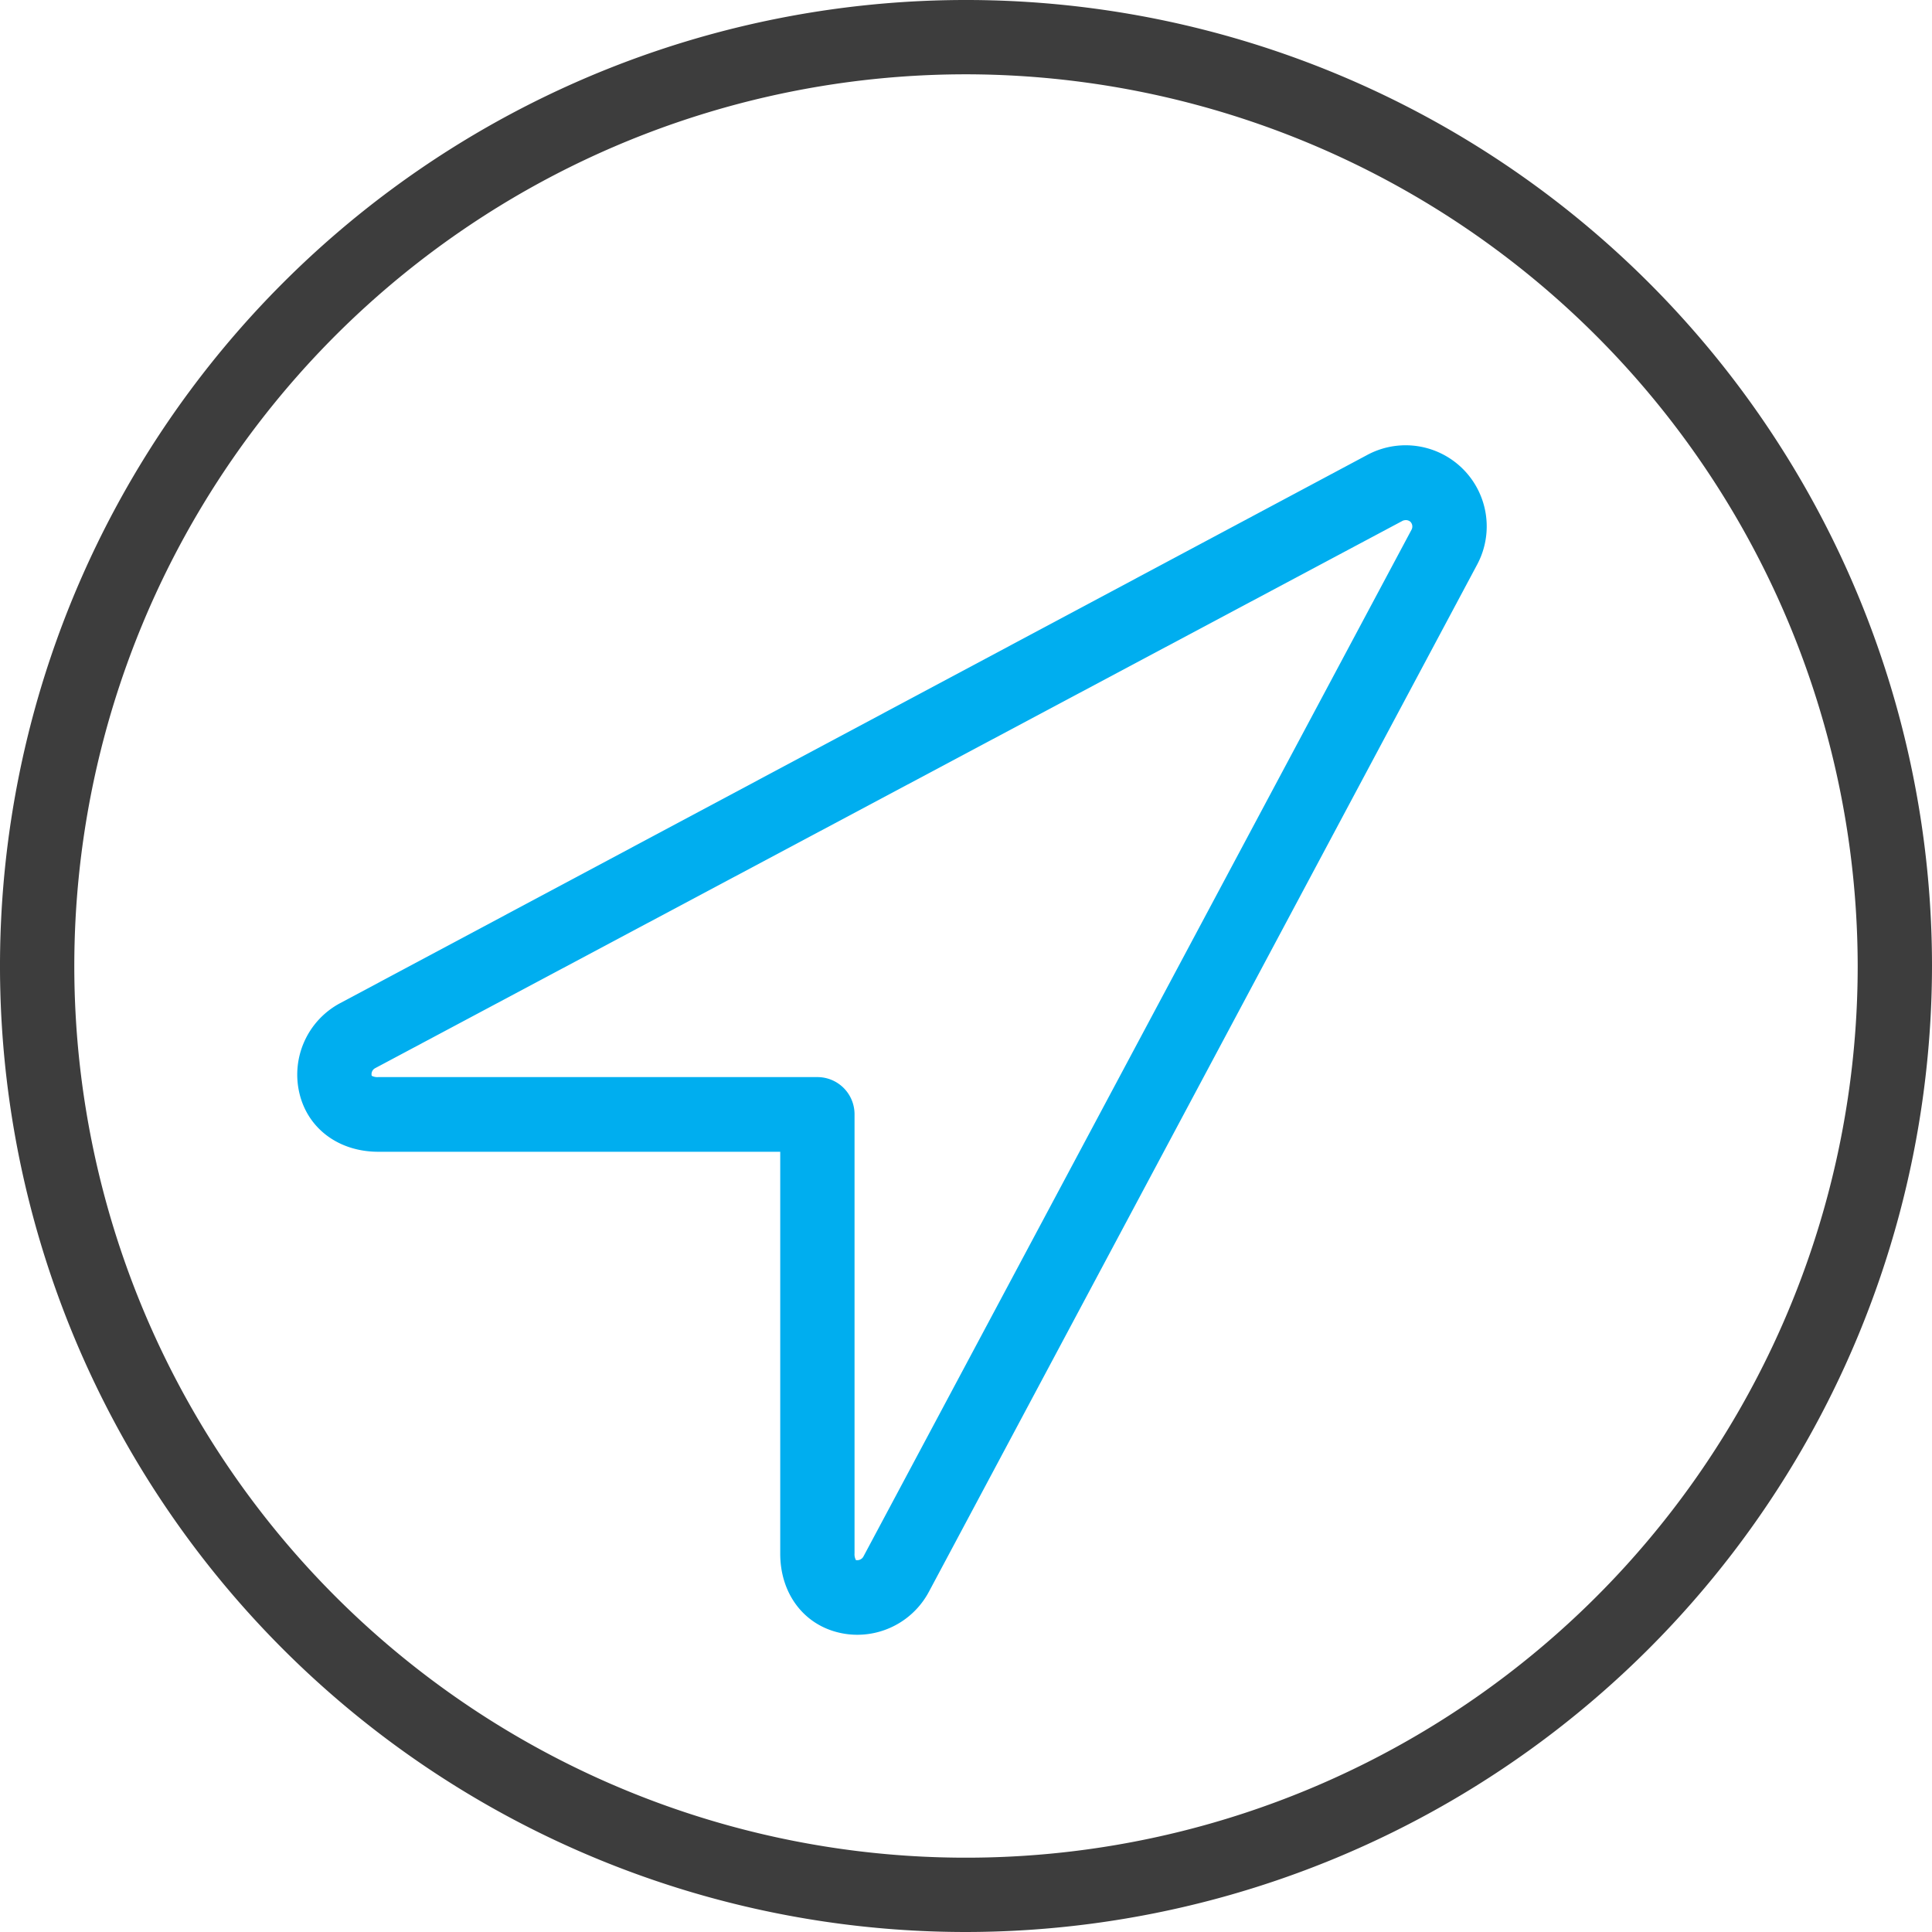
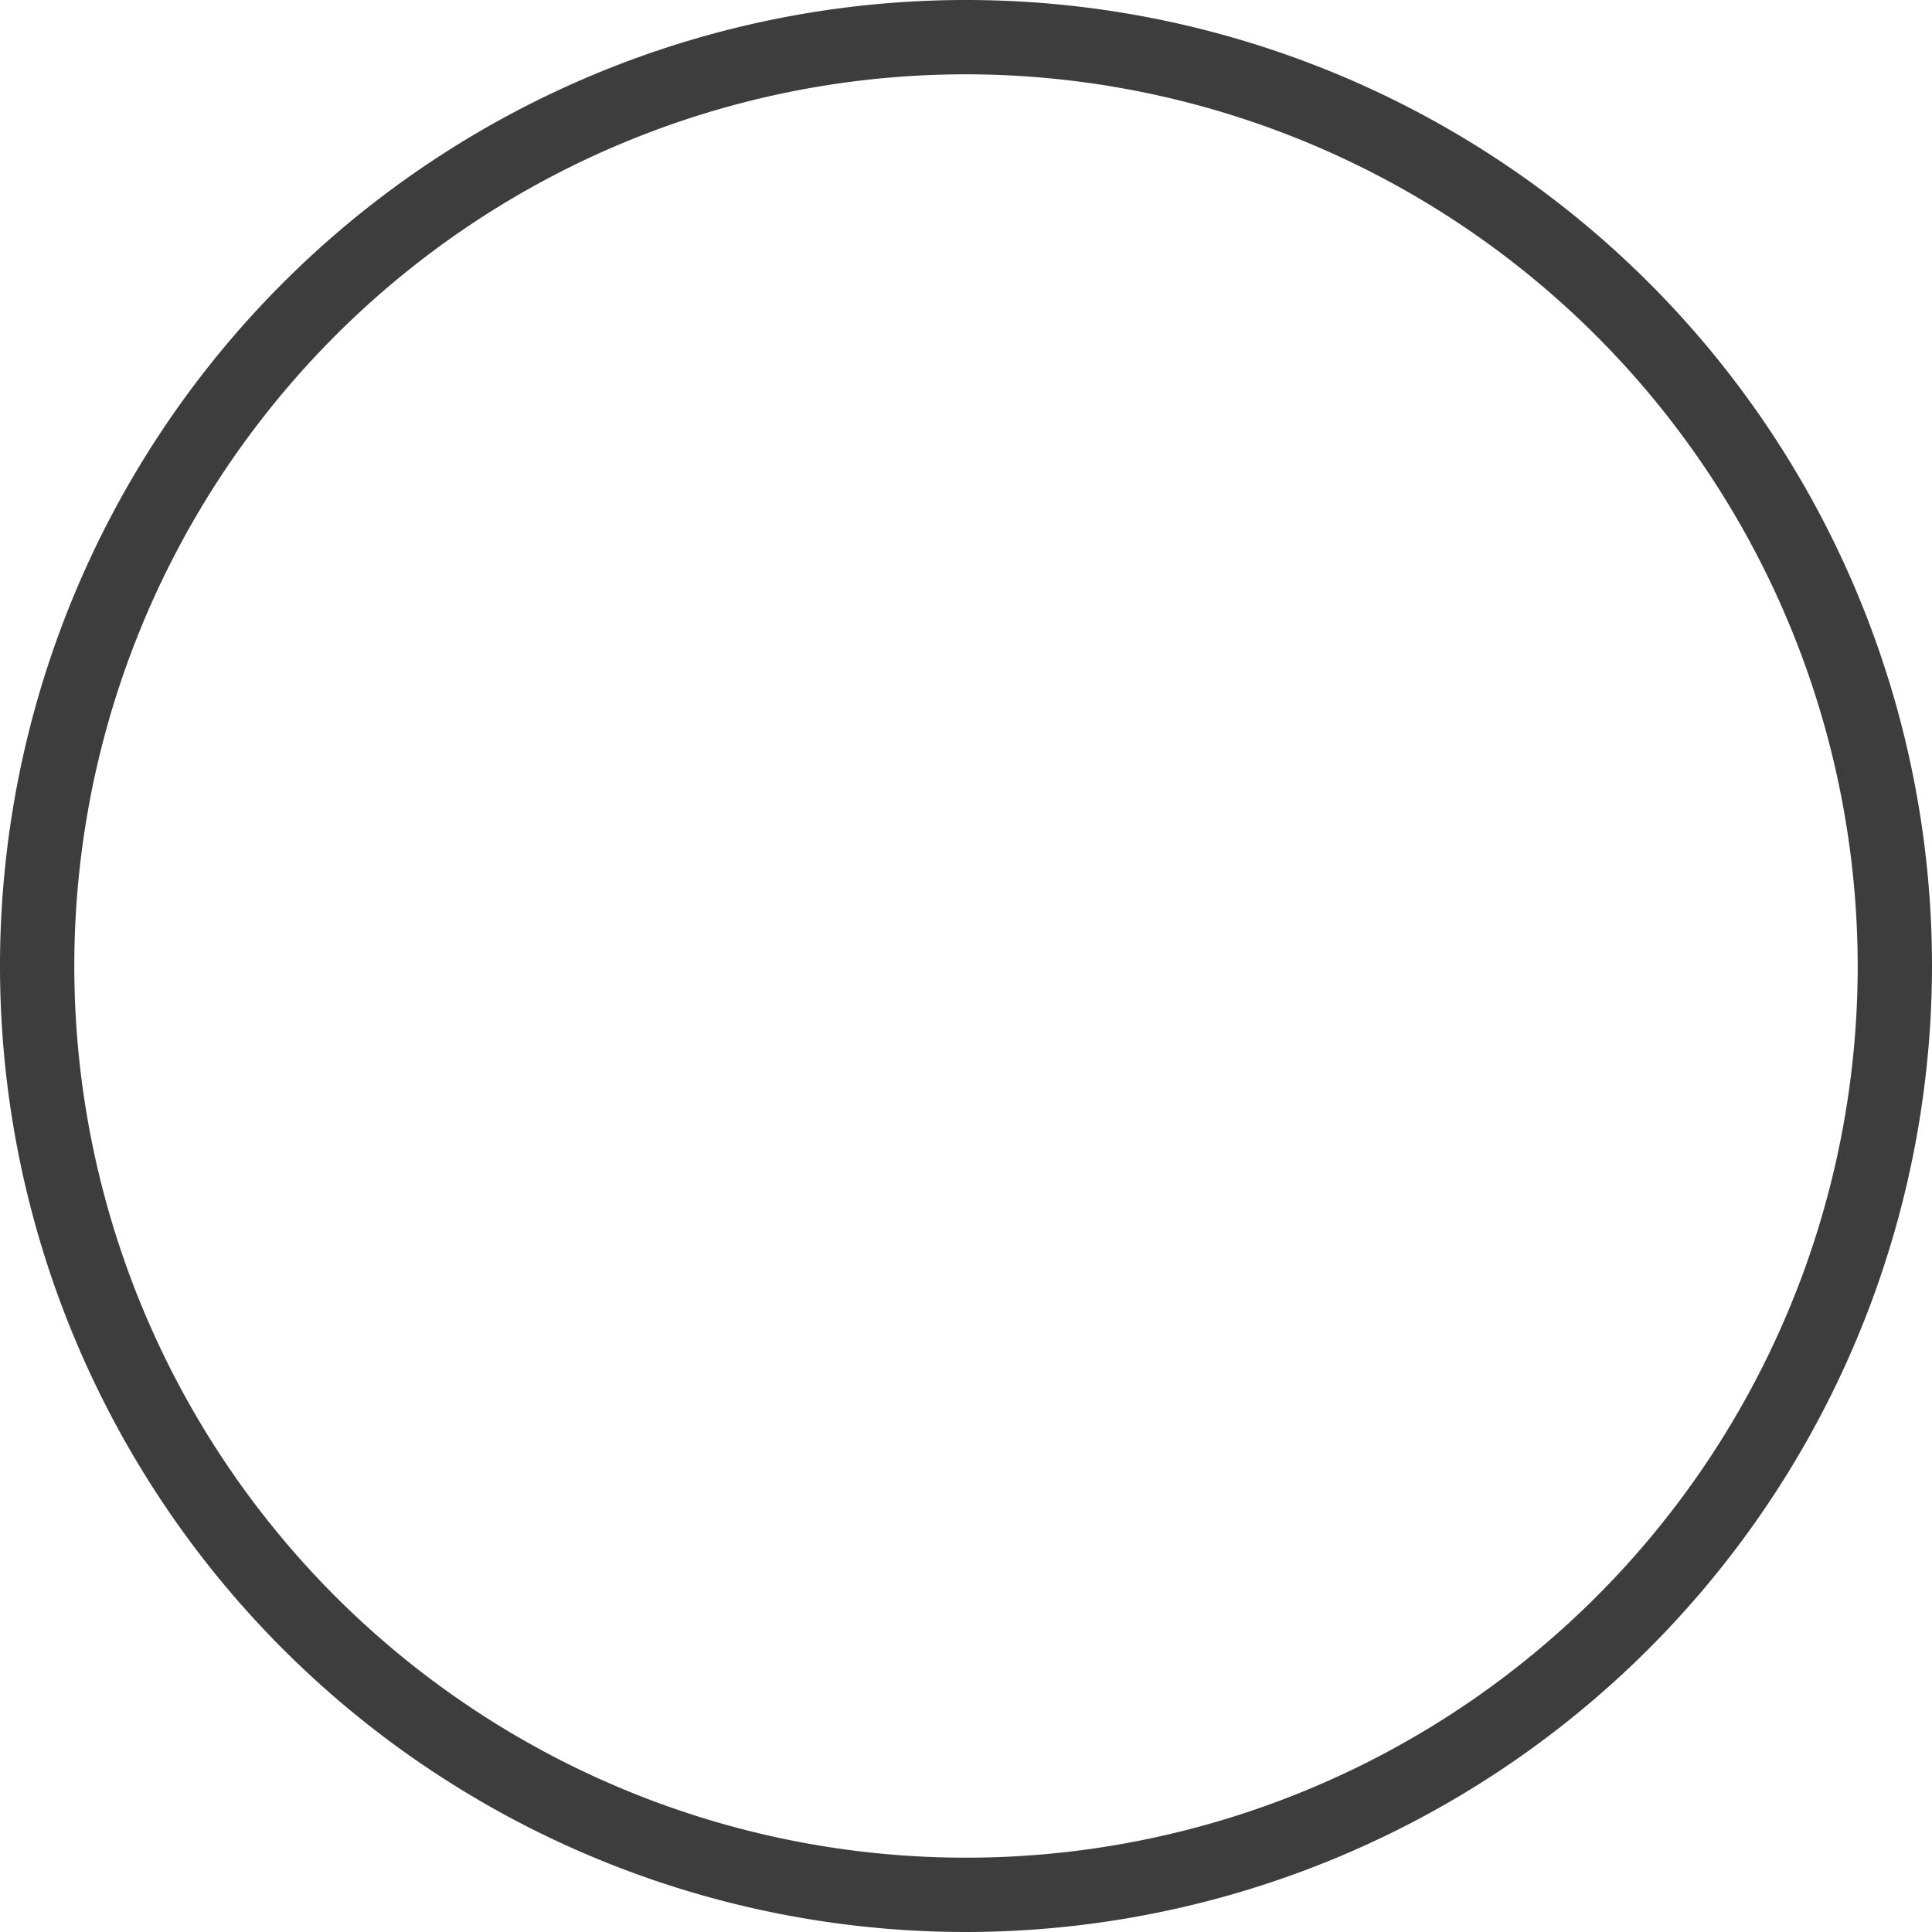
<svg xmlns="http://www.w3.org/2000/svg" viewBox="0 0 208 208">
  <defs>
    <style>.cls-1{fill:#3d3d3d}.cls-2{fill:#00aeef}</style>
  </defs>
  <g id="Icons">
    <path class="cls-1" d="M104 208a104 104 0 11104-104 104.11 104.11 0 01-104 104zm0-200a96 96 0 1096 96 96.11 96.11 0 00-96-96z" />
-     <path class="cls-2" d="M92.32 176a8.6 8.6 0 01-2.12-.26c-3.77-.94-6.2-4.27-6.2-8.47V124H40.73c-4.2 0-7.53-2.43-8.47-6.2a8.72 8.72 0 014.36-9.8l110.54-59A8.73 8.73 0 01159 60.84l-59 110.54a8.74 8.74 0 01-7.68 4.62zm59-120a.73.73 0 00-.35.09L40.39 115a.73.73 0 00-.37.82 1.29 1.29 0 00.71.14H88a4 4 0 014 4v47.27a1.31 1.31 0 00.15.73.76.76 0 00.81-.39l59-110.53a.73.73 0 00-.12-.87.75.75 0 00-.57-.17zm4.17 3z" />
  </g>
</svg>